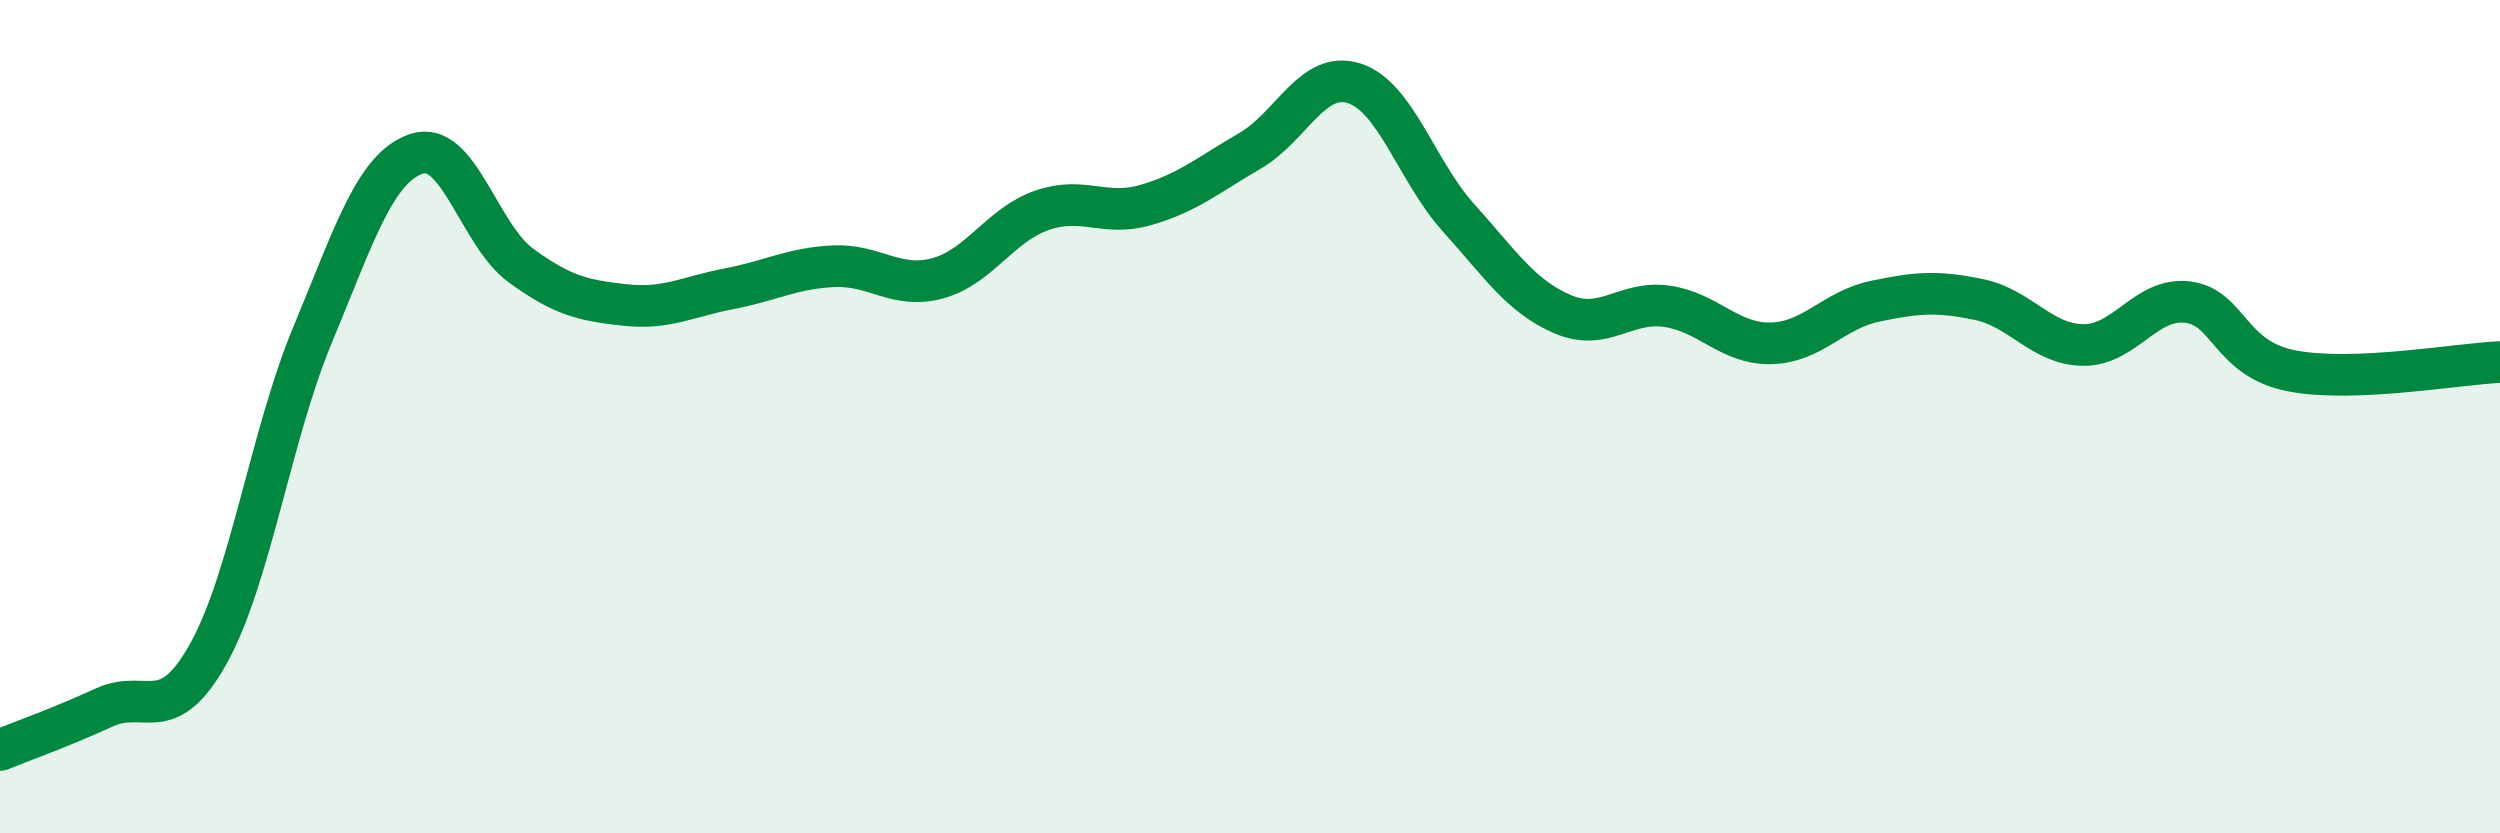
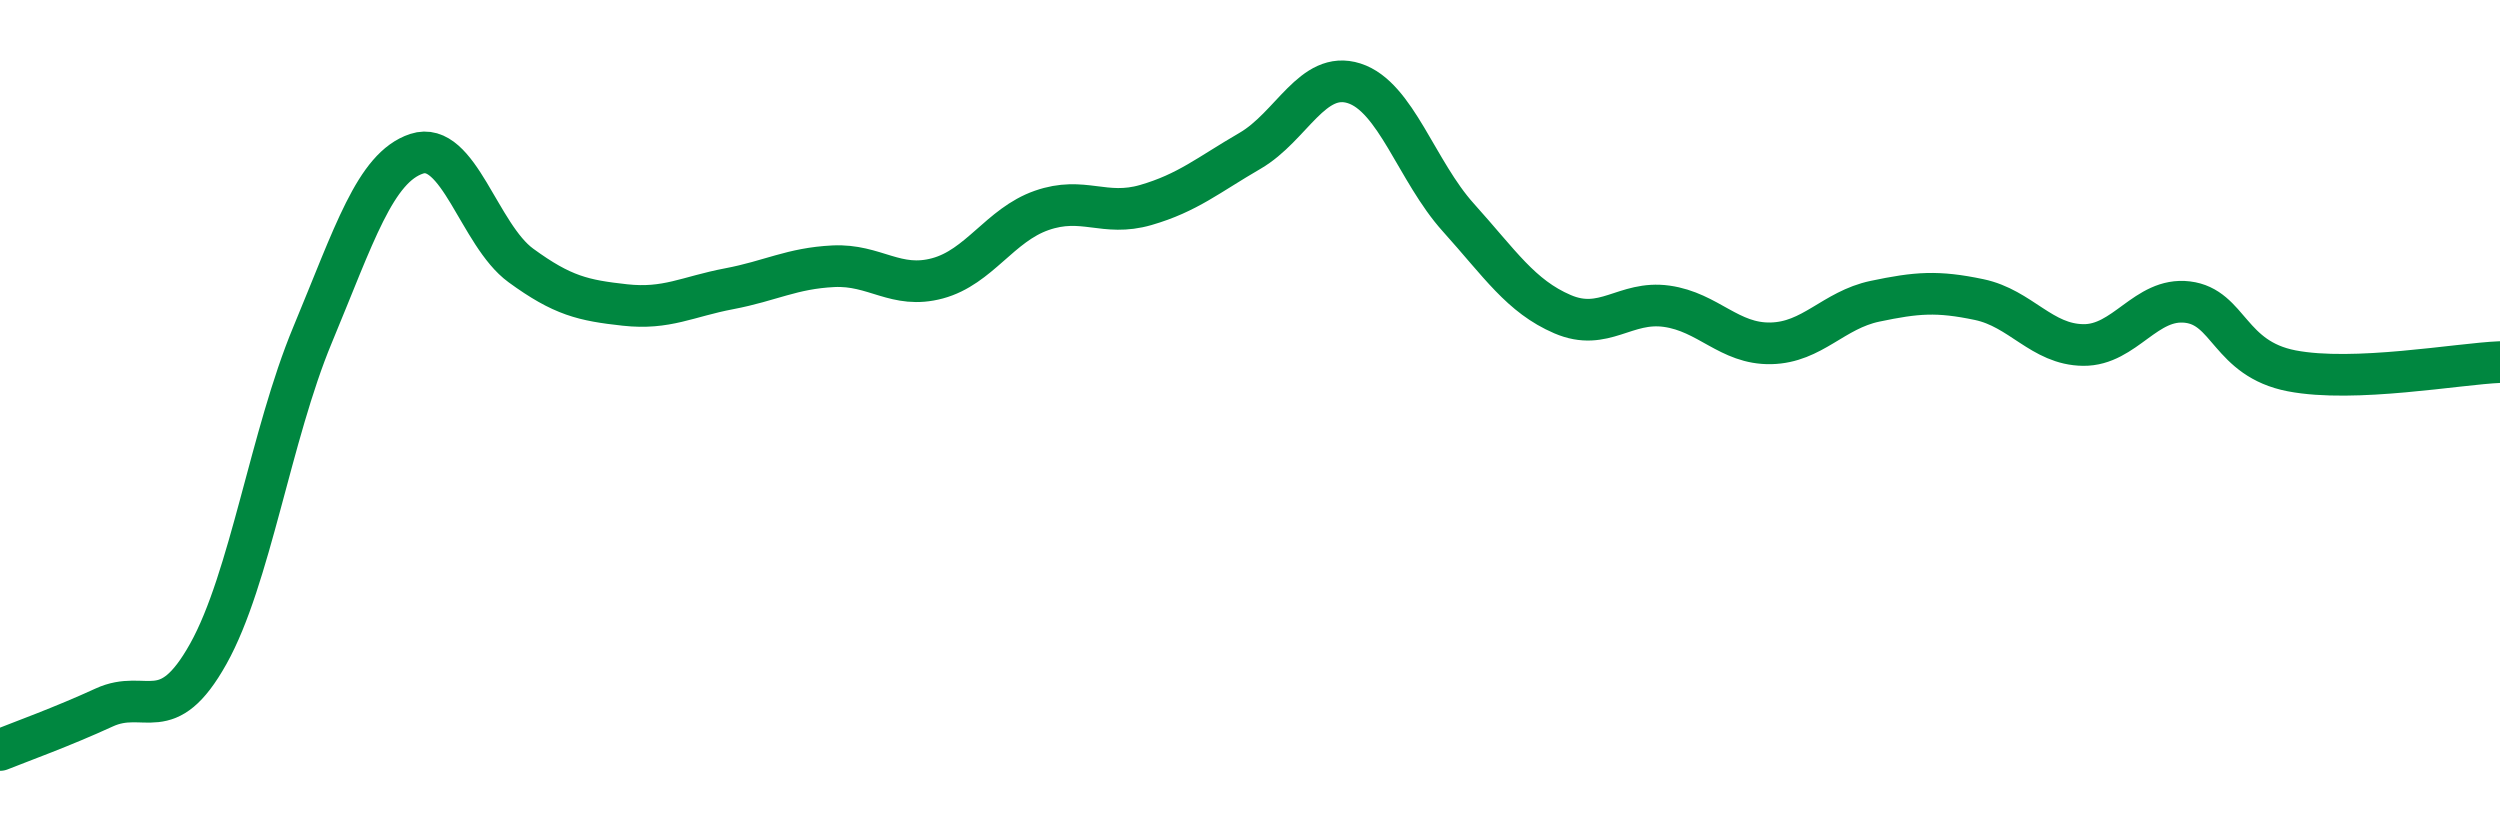
<svg xmlns="http://www.w3.org/2000/svg" width="60" height="20" viewBox="0 0 60 20">
-   <path d="M 0,18 C 0.5,17.8 1.5,17.44 2.5,16.98 C 3.5,16.52 4,17.48 5,15.69 C 6,13.9 6.5,10.44 7.5,8.04 C 8.5,5.64 9,4.02 10,3.69 C 11,3.36 11.5,5.64 12.5,6.37 C 13.5,7.1 14,7.21 15,7.32 C 16,7.43 16.5,7.12 17.5,6.93 C 18.5,6.74 19,6.44 20,6.39 C 21,6.34 21.5,6.95 22.5,6.68 C 23.5,6.41 24,5.4 25,5.05 C 26,4.7 26.5,5.21 27.5,4.92 C 28.5,4.63 29,4.2 30,3.62 C 31,3.04 31.5,1.68 32.5,2 C 33.5,2.32 34,4.11 35,5.22 C 36,6.33 36.5,7.11 37.5,7.54 C 38.5,7.97 39,7.21 40,7.35 C 41,7.49 41.5,8.26 42.5,8.24 C 43.5,8.22 44,7.44 45,7.23 C 46,7.02 46.5,6.98 47.5,7.19 C 48.5,7.4 49,8.27 50,8.28 C 51,8.29 51.5,7.13 52.5,7.25 C 53.5,7.37 53.5,8.61 55,8.9 C 56.5,9.19 59,8.73 60,8.69L60 20L0 20Z" fill="#008740" opacity="0.1" stroke-linecap="round" stroke-linejoin="round" />
  <path d="M 0,18 C 0.5,17.8 1.5,17.44 2.5,16.98 C 3.5,16.52 4,17.48 5,15.69 C 6,13.9 6.5,10.44 7.5,8.04 C 8.5,5.64 9,4.02 10,3.69 C 11,3.36 11.5,5.64 12.5,6.37 C 13.5,7.1 14,7.21 15,7.32 C 16,7.43 16.5,7.12 17.5,6.93 C 18.5,6.74 19,6.44 20,6.39 C 21,6.34 21.5,6.95 22.5,6.68 C 23.5,6.41 24,5.4 25,5.05 C 26,4.7 26.5,5.21 27.5,4.92 C 28.5,4.63 29,4.2 30,3.62 C 31,3.04 31.5,1.68 32.5,2 C 33.5,2.32 34,4.11 35,5.22 C 36,6.33 36.5,7.11 37.5,7.54 C 38.5,7.97 39,7.21 40,7.35 C 41,7.49 41.5,8.26 42.5,8.24 C 43.5,8.22 44,7.44 45,7.23 C 46,7.02 46.5,6.98 47.5,7.19 C 48.5,7.4 49,8.27 50,8.28 C 51,8.29 51.5,7.13 52.5,7.25 C 53.5,7.37 53.5,8.61 55,8.9 C 56.5,9.19 59,8.73 60,8.69" stroke="#008740" stroke-width="1" fill="none" stroke-linecap="round" stroke-linejoin="round" />
</svg>